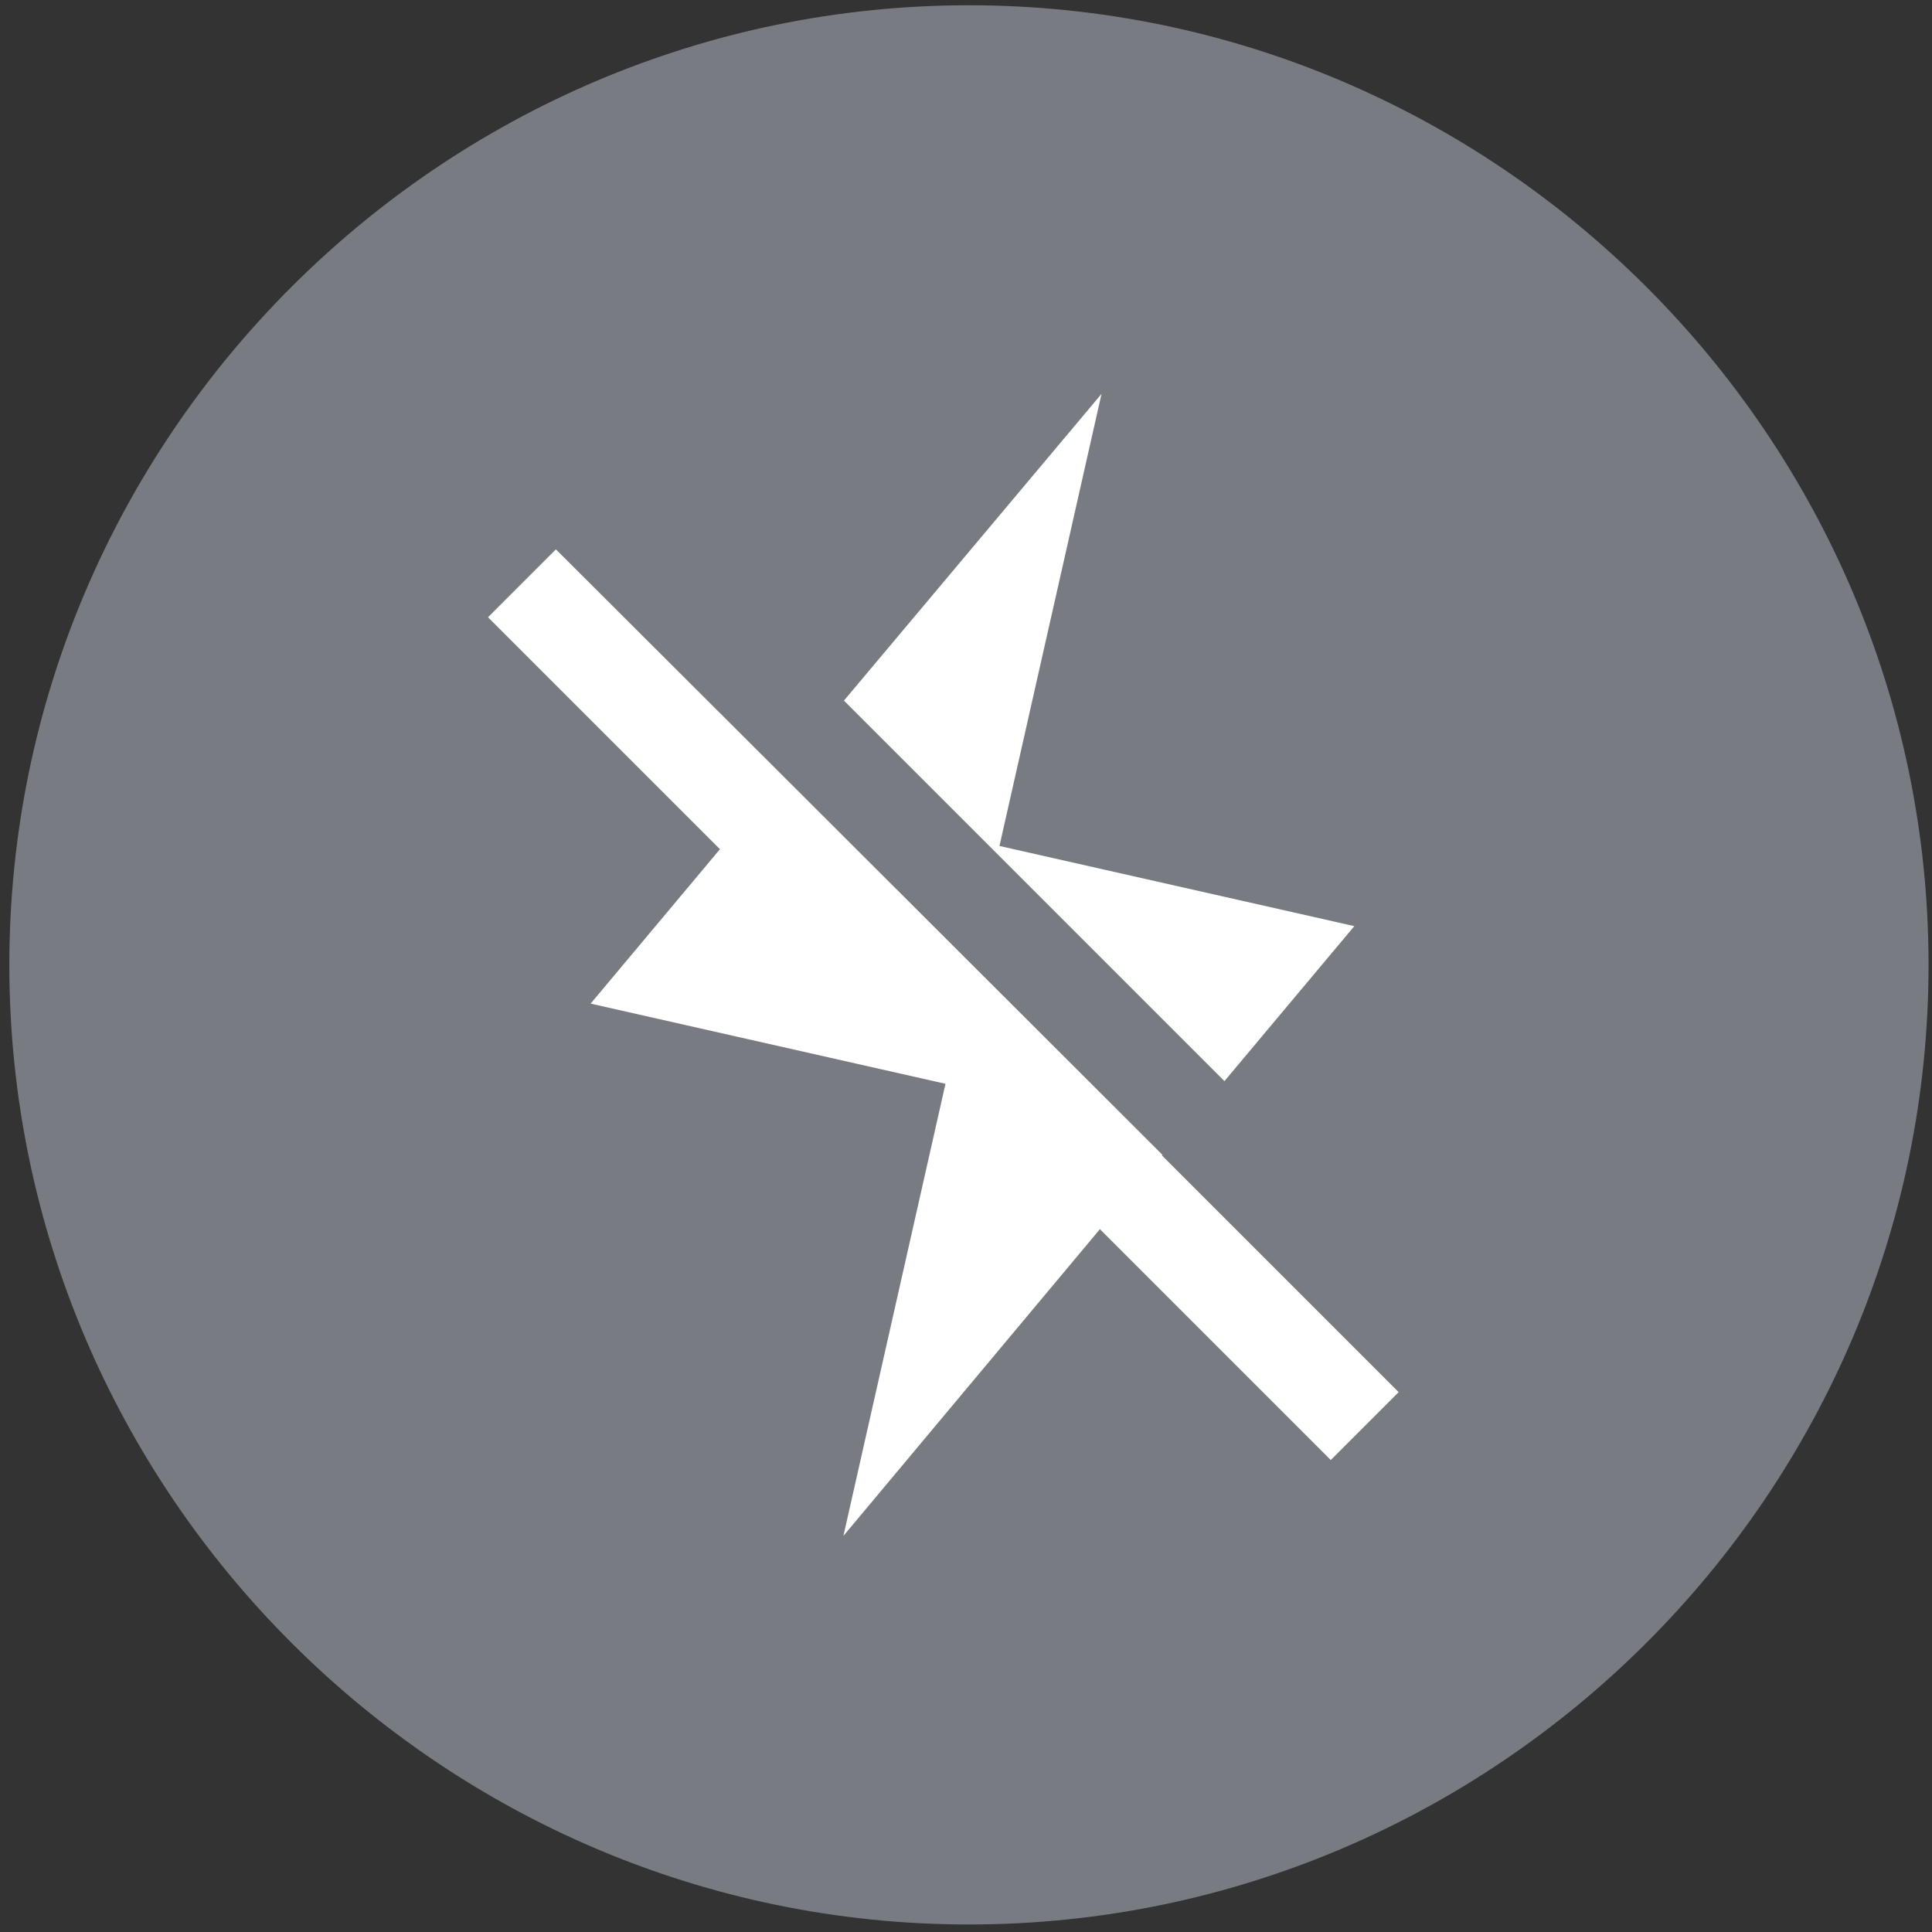
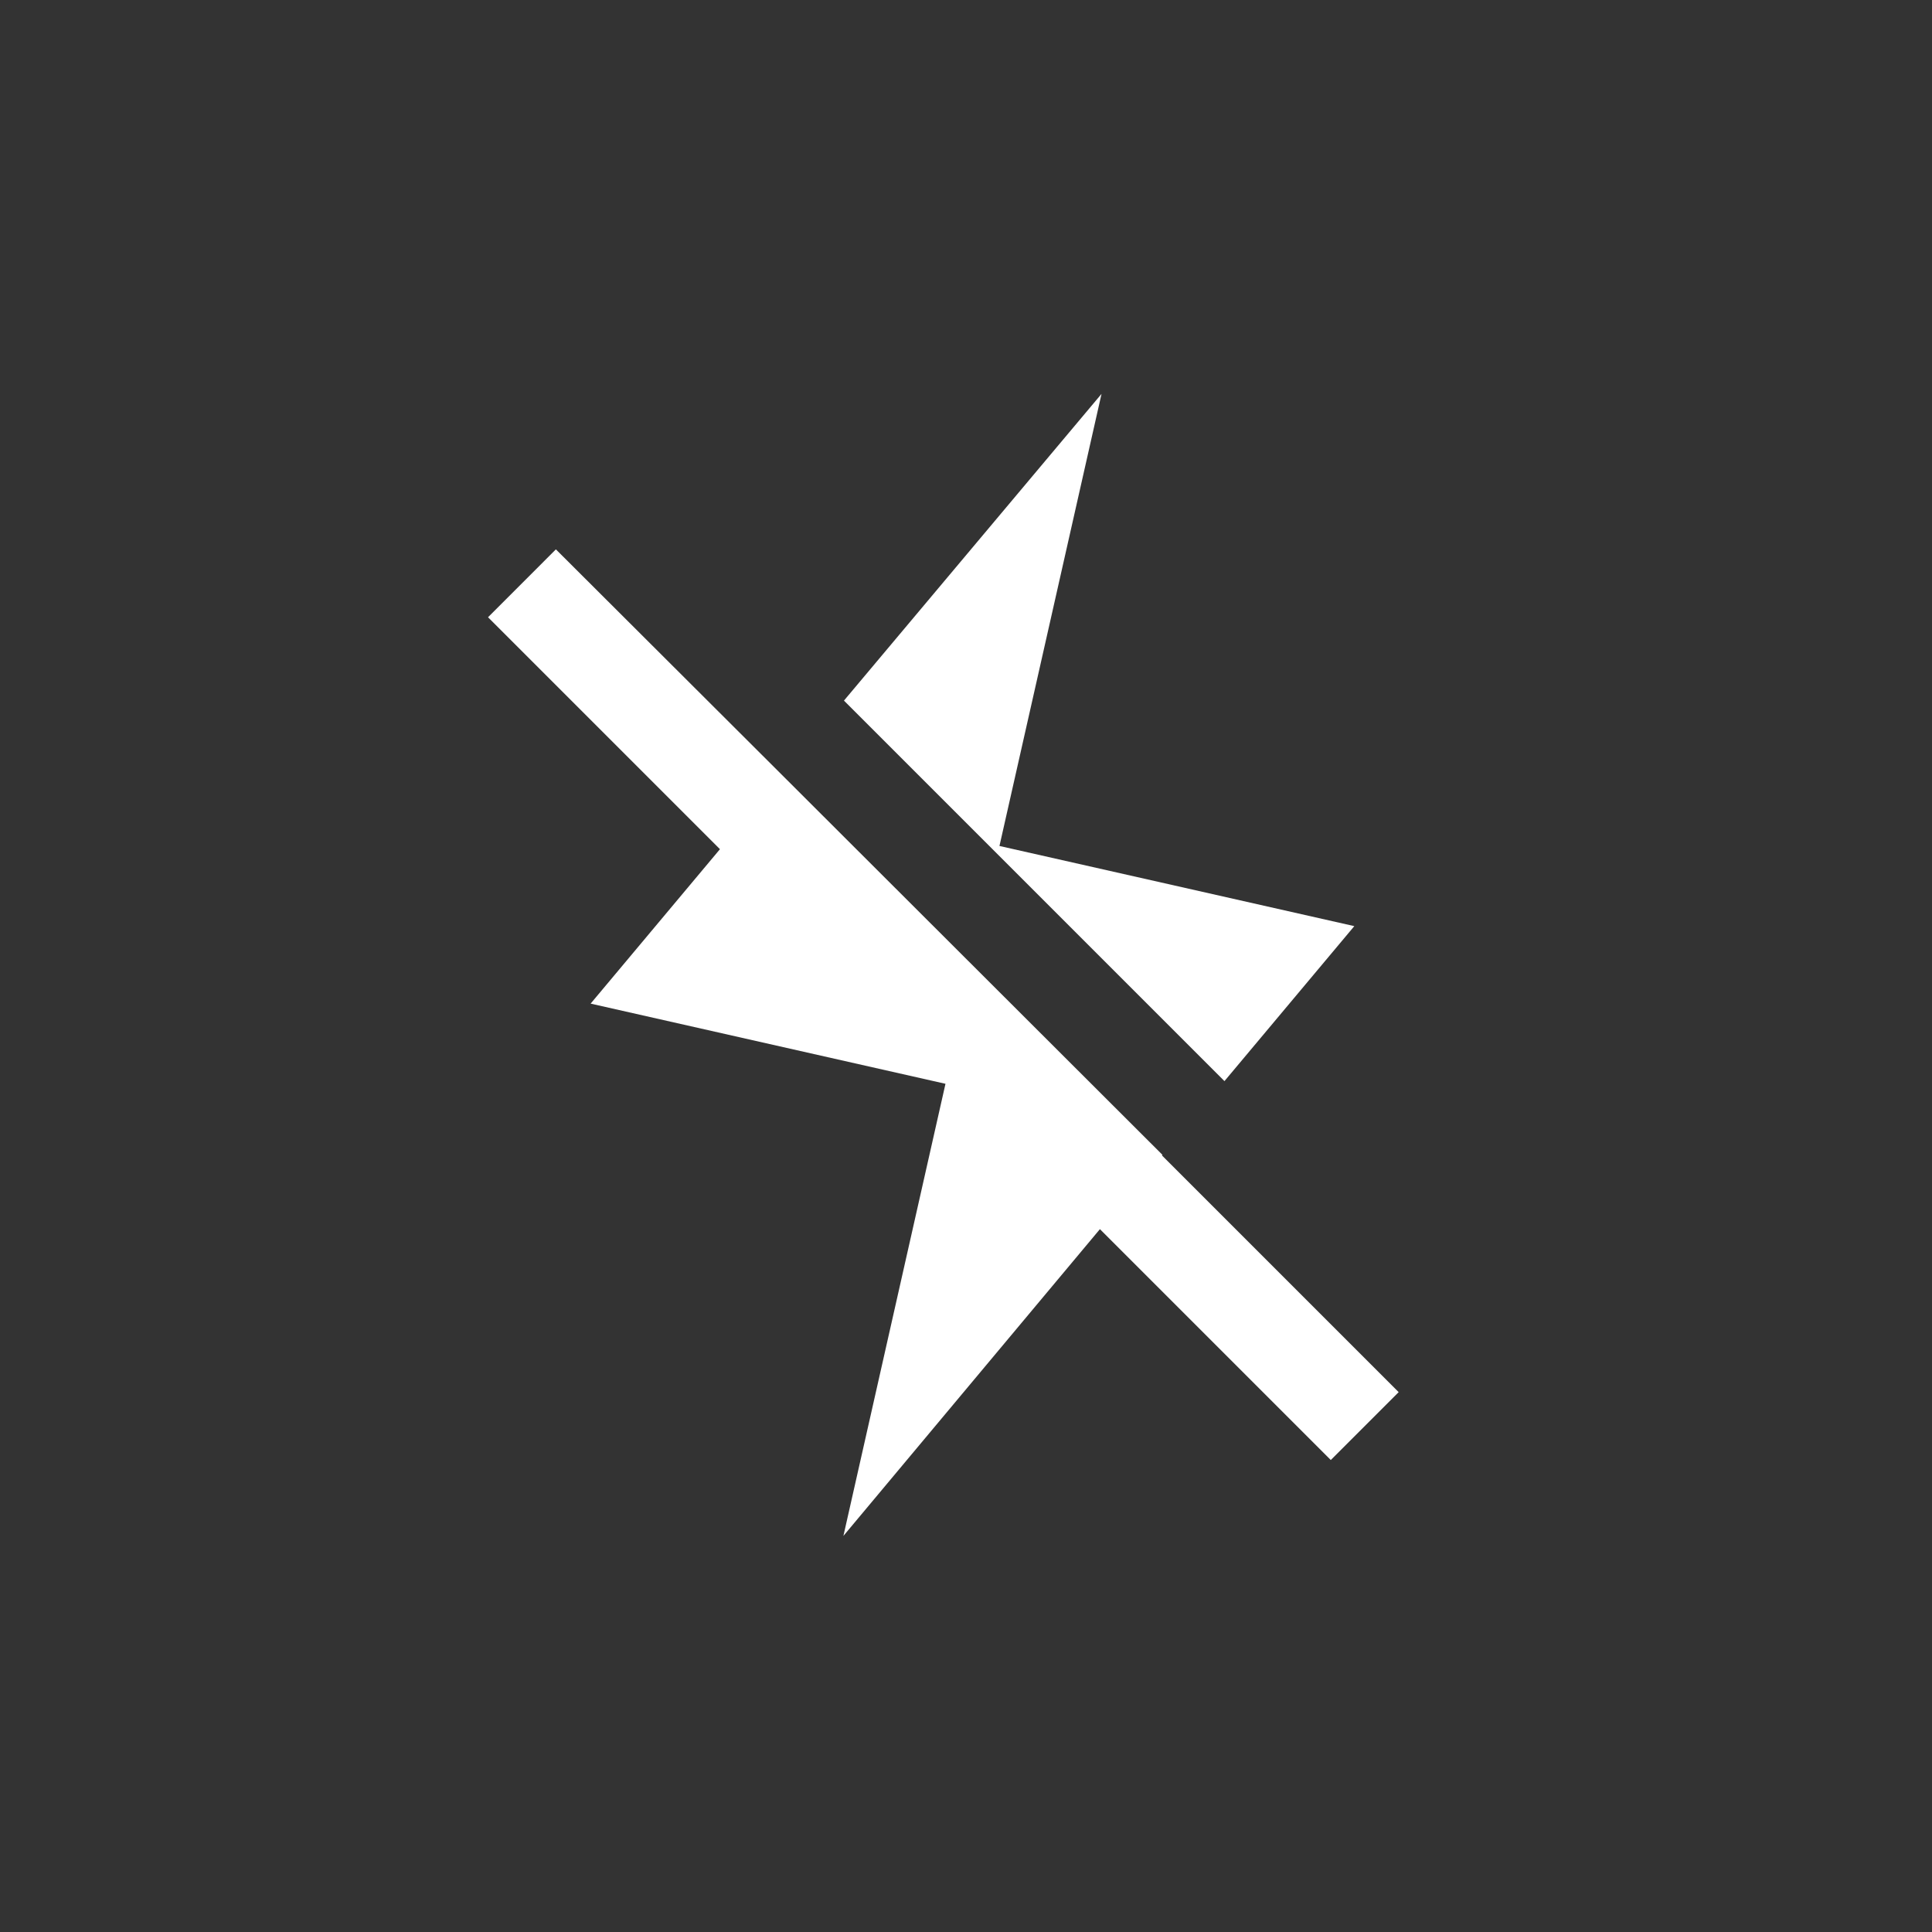
<svg xmlns="http://www.w3.org/2000/svg" width="151" height="151" fill="none">
  <rect width="100%" height="100%" fill="#333333" stroke="none" />
-   <path d="M75.73.412c-41.25 0-75 33.75-75 75s33.75 75 75 75 75-33.75 75-75-33.75-75-75-75z" fill="#787C82" />
  <path d="M65.962 54.758L95.7 84.497l10.149-12.113-27.734-6.265 7.978-35.336-20.132 23.975zM90.854 90.261L61.115 60.564 43.447 42.937l-5.304 5.305L56.27 66.37 46.162 78.44l27.734 6.266-7.977 35.336 20.048-23.975 18.044 18.044 5.305-5.305-18.503-18.503.041-.042z" fill="#fff" />
</svg>